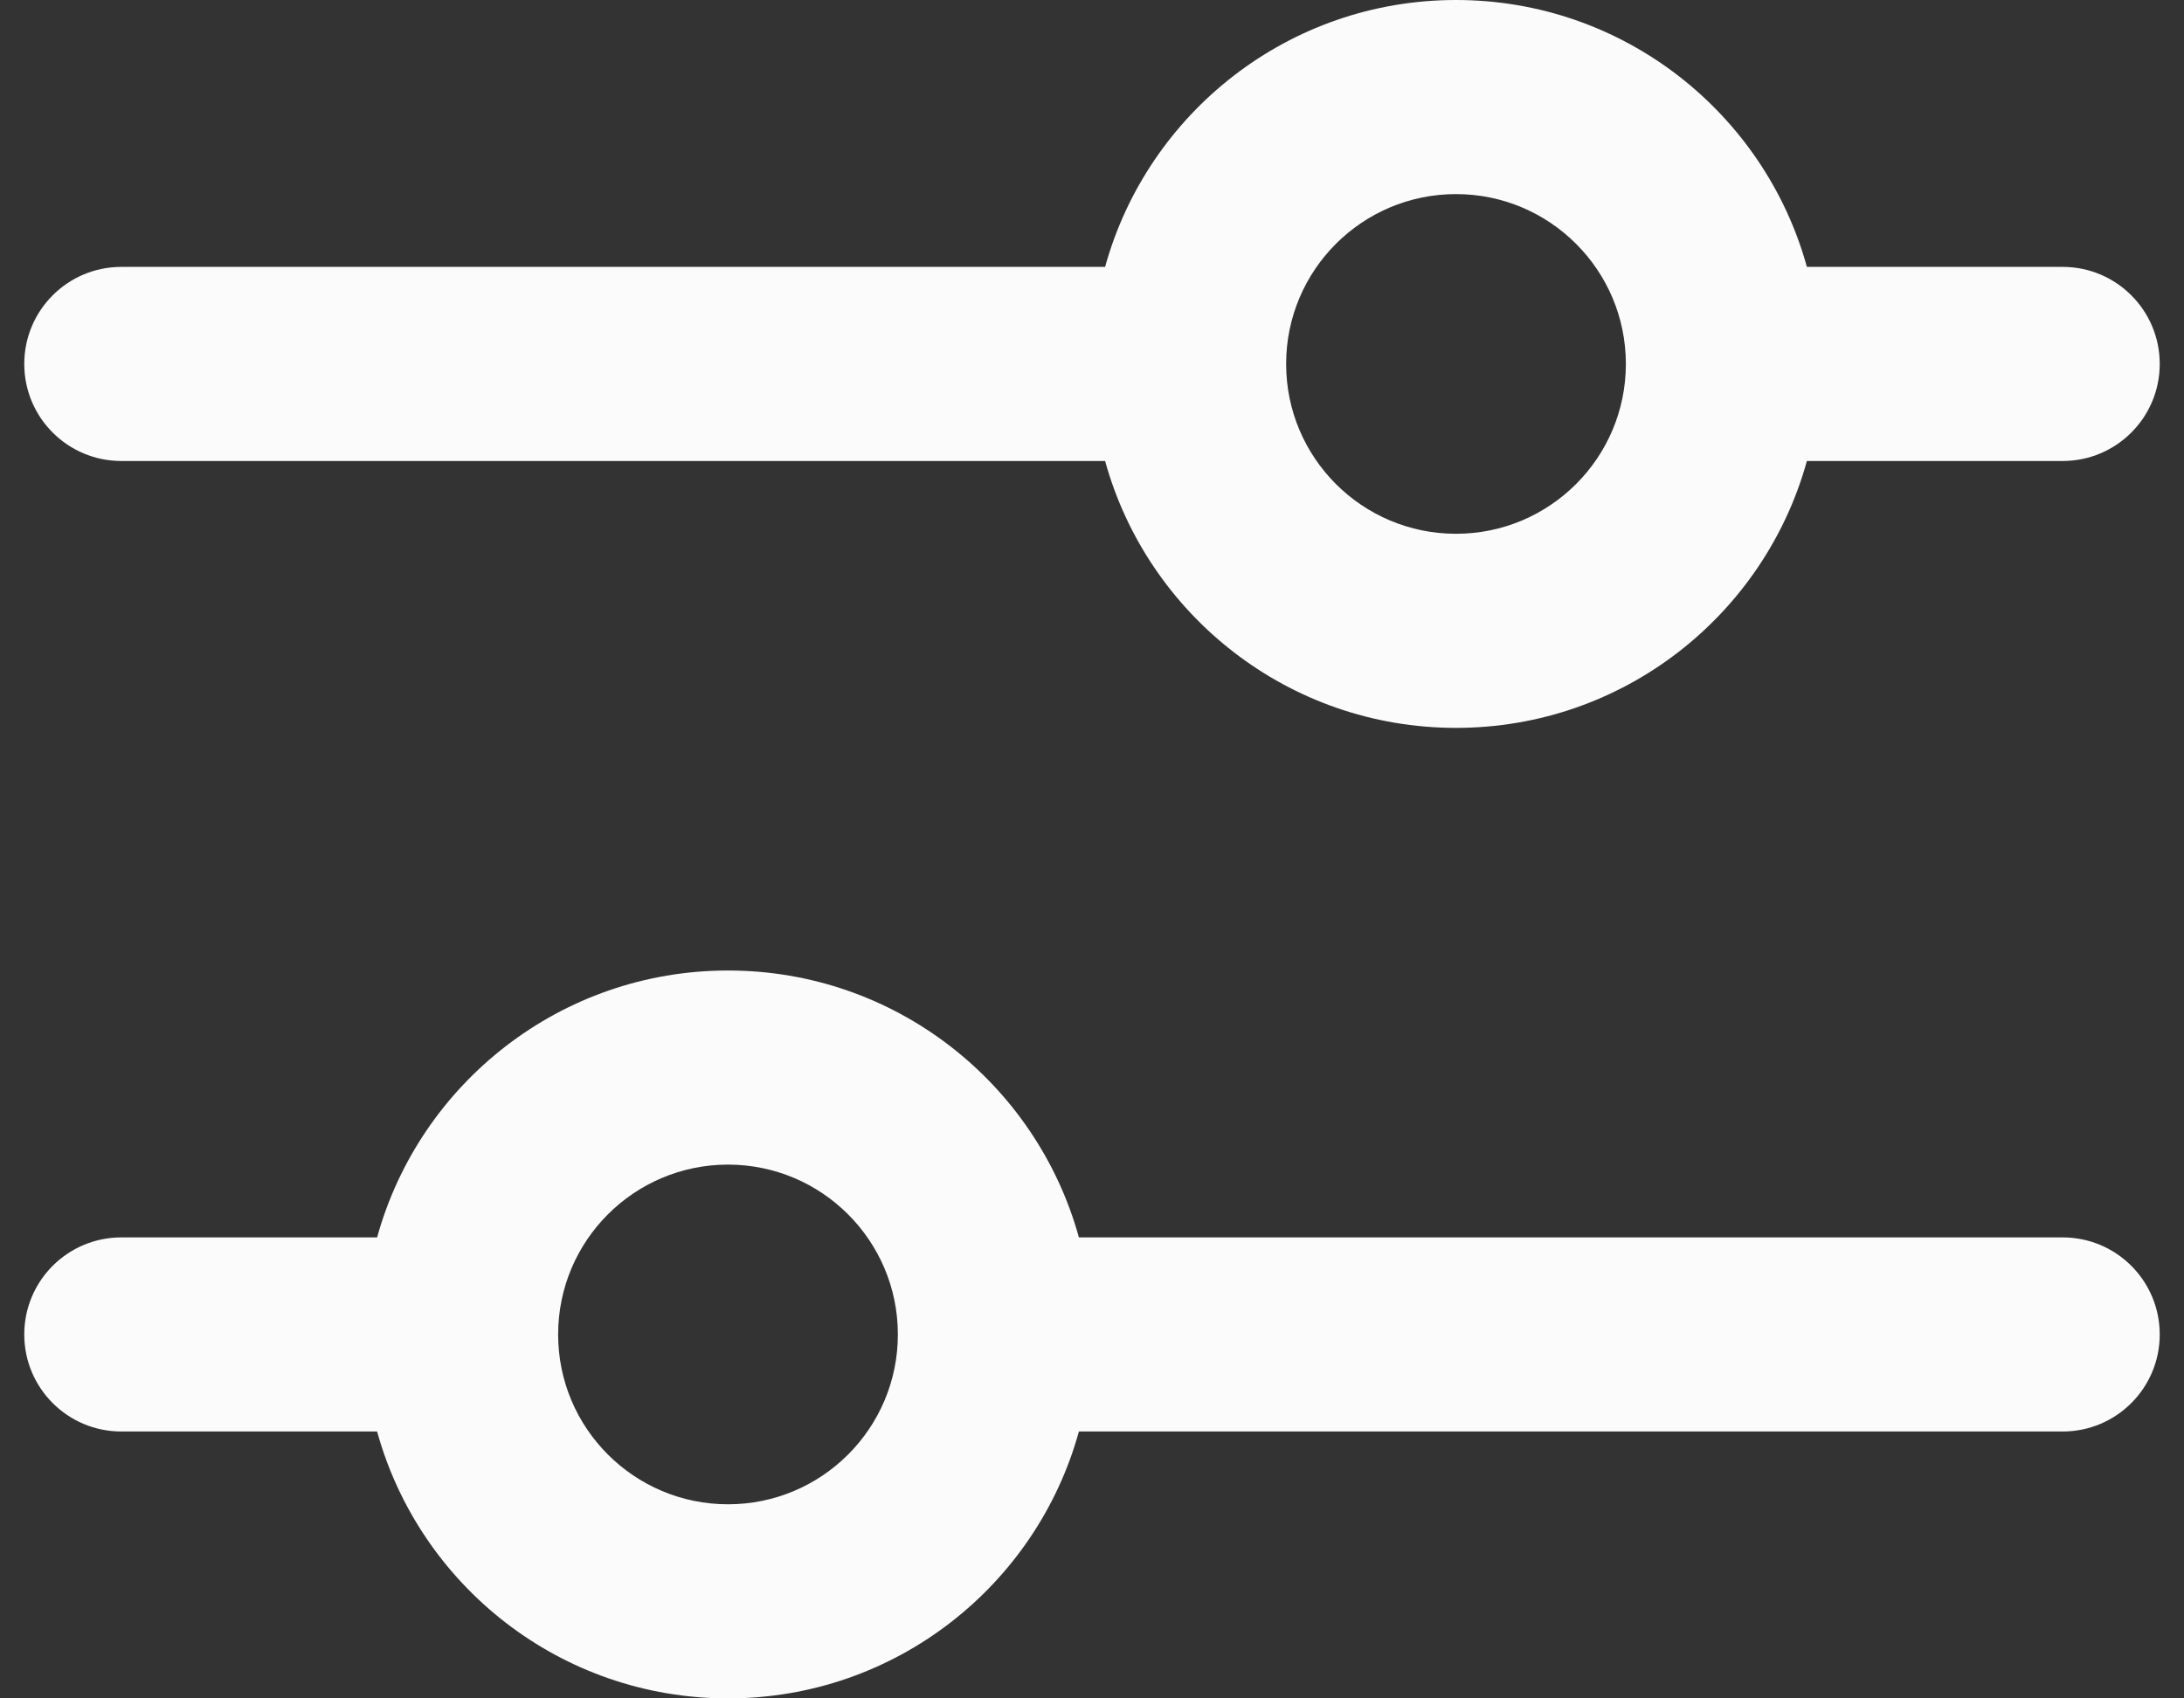
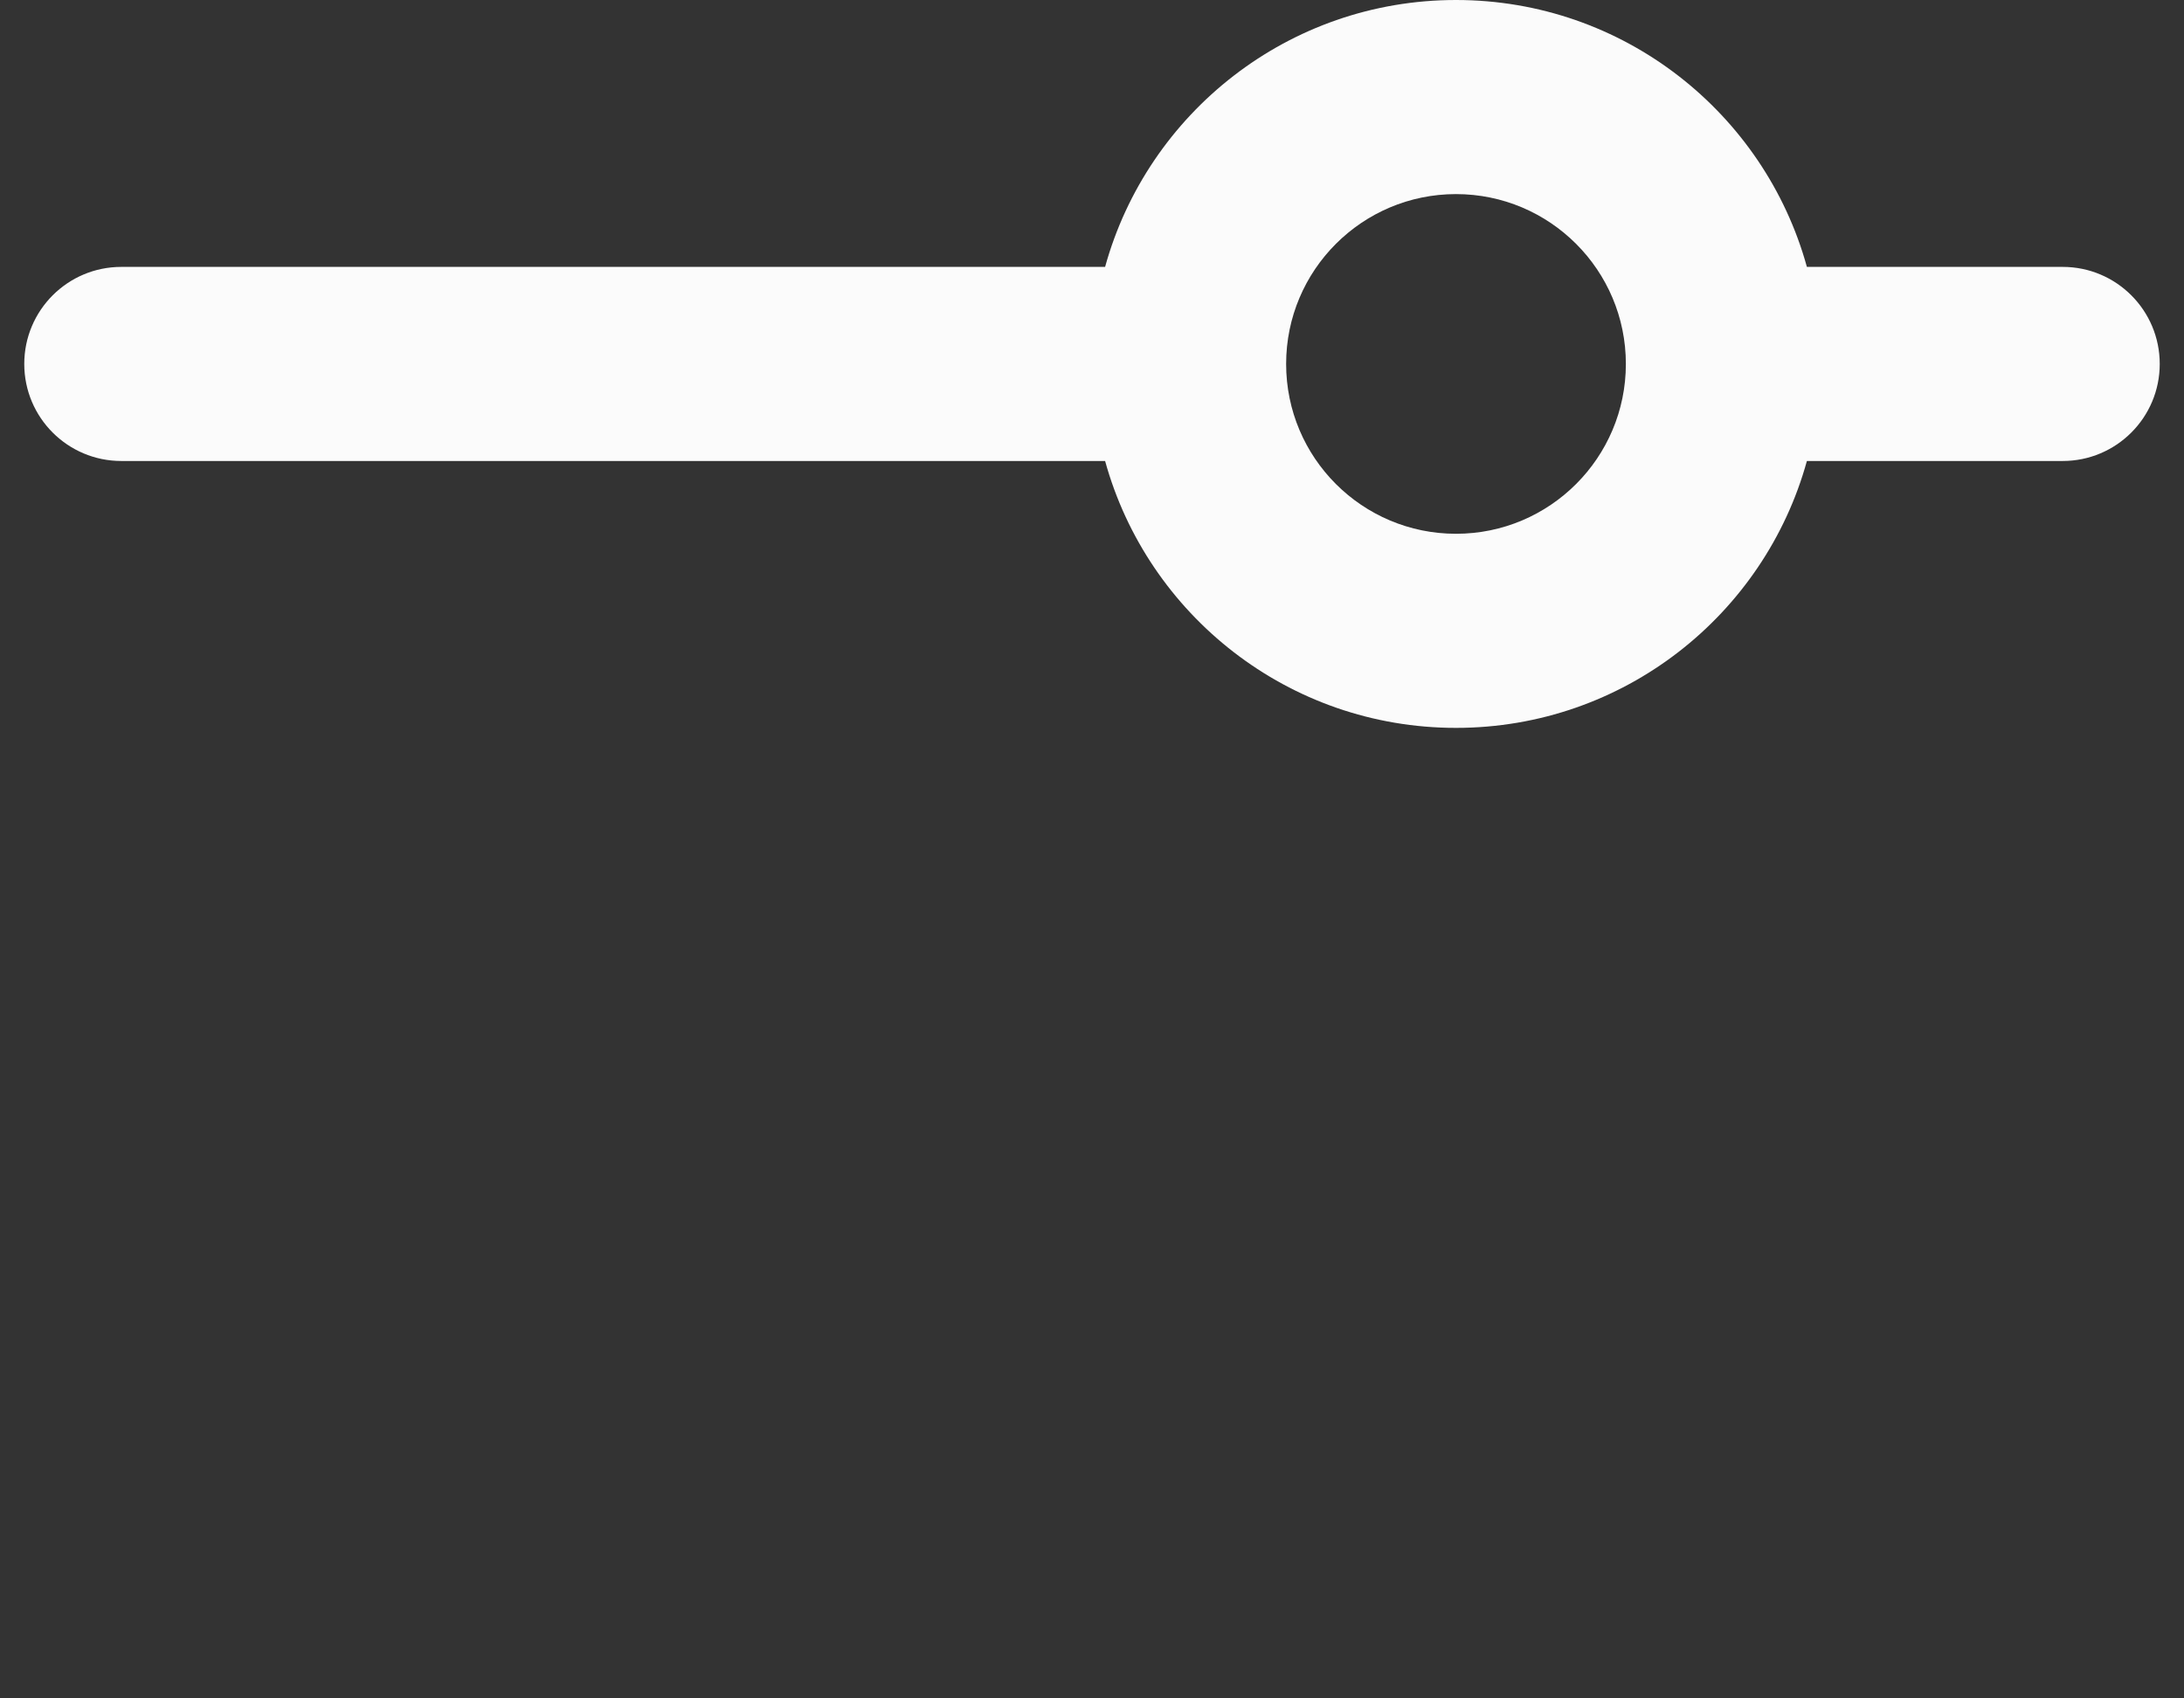
<svg xmlns="http://www.w3.org/2000/svg" width="18" height="14" viewBox="0 0 18 14" fill="none">
  <rect x="0" y="0" width="18" height="14" fill="#333333" stroke="none" />
  <path fill-rule="evenodd" clip-rule="evenodd" d="M12 6C13.38 6 14.542 5.068 14.892 3.8H17C17.442 3.8 17.8 3.442 17.8 3C17.8 2.558 17.442 2.2 17 2.2H14.892C14.542 0.932 13.38 0 12 0C10.62 0 9.458 0.932 9.108 2.2H1C0.558 2.2 0.2 2.558 0.2 3C0.2 3.442 0.558 3.8 1 3.8H9.108C9.458 5.068 10.62 6 12 6ZM12 4.4C12.773 4.4 13.4 3.773 13.4 3C13.4 2.227 12.773 1.6 12 1.6C11.227 1.6 10.6 2.227 10.6 3C10.6 3.773 11.227 4.4 12 4.4Z" fill="#FBFBFB" />
-   <path fill-rule="evenodd" clip-rule="evenodd" d="M0.2 11C0.2 10.558 0.558 10.2 1 10.2H3.108C3.458 8.932 4.62 8 6 8C7.38 8 8.542 8.932 8.892 10.2H17C17.442 10.2 17.8 10.558 17.8 11C17.8 11.442 17.442 11.8 17 11.8H8.892C8.542 13.069 7.38 14 6 14C4.62 14 3.458 13.069 3.108 11.8H1C0.558 11.8 0.2 11.442 0.2 11ZM7.4 11C7.4 11.773 6.773 12.4 6 12.4C5.227 12.4 4.6 11.773 4.6 11C4.6 10.227 5.227 9.6 6 9.6C6.773 9.6 7.4 10.227 7.4 11Z" fill="#FBFBFB" />
</svg>